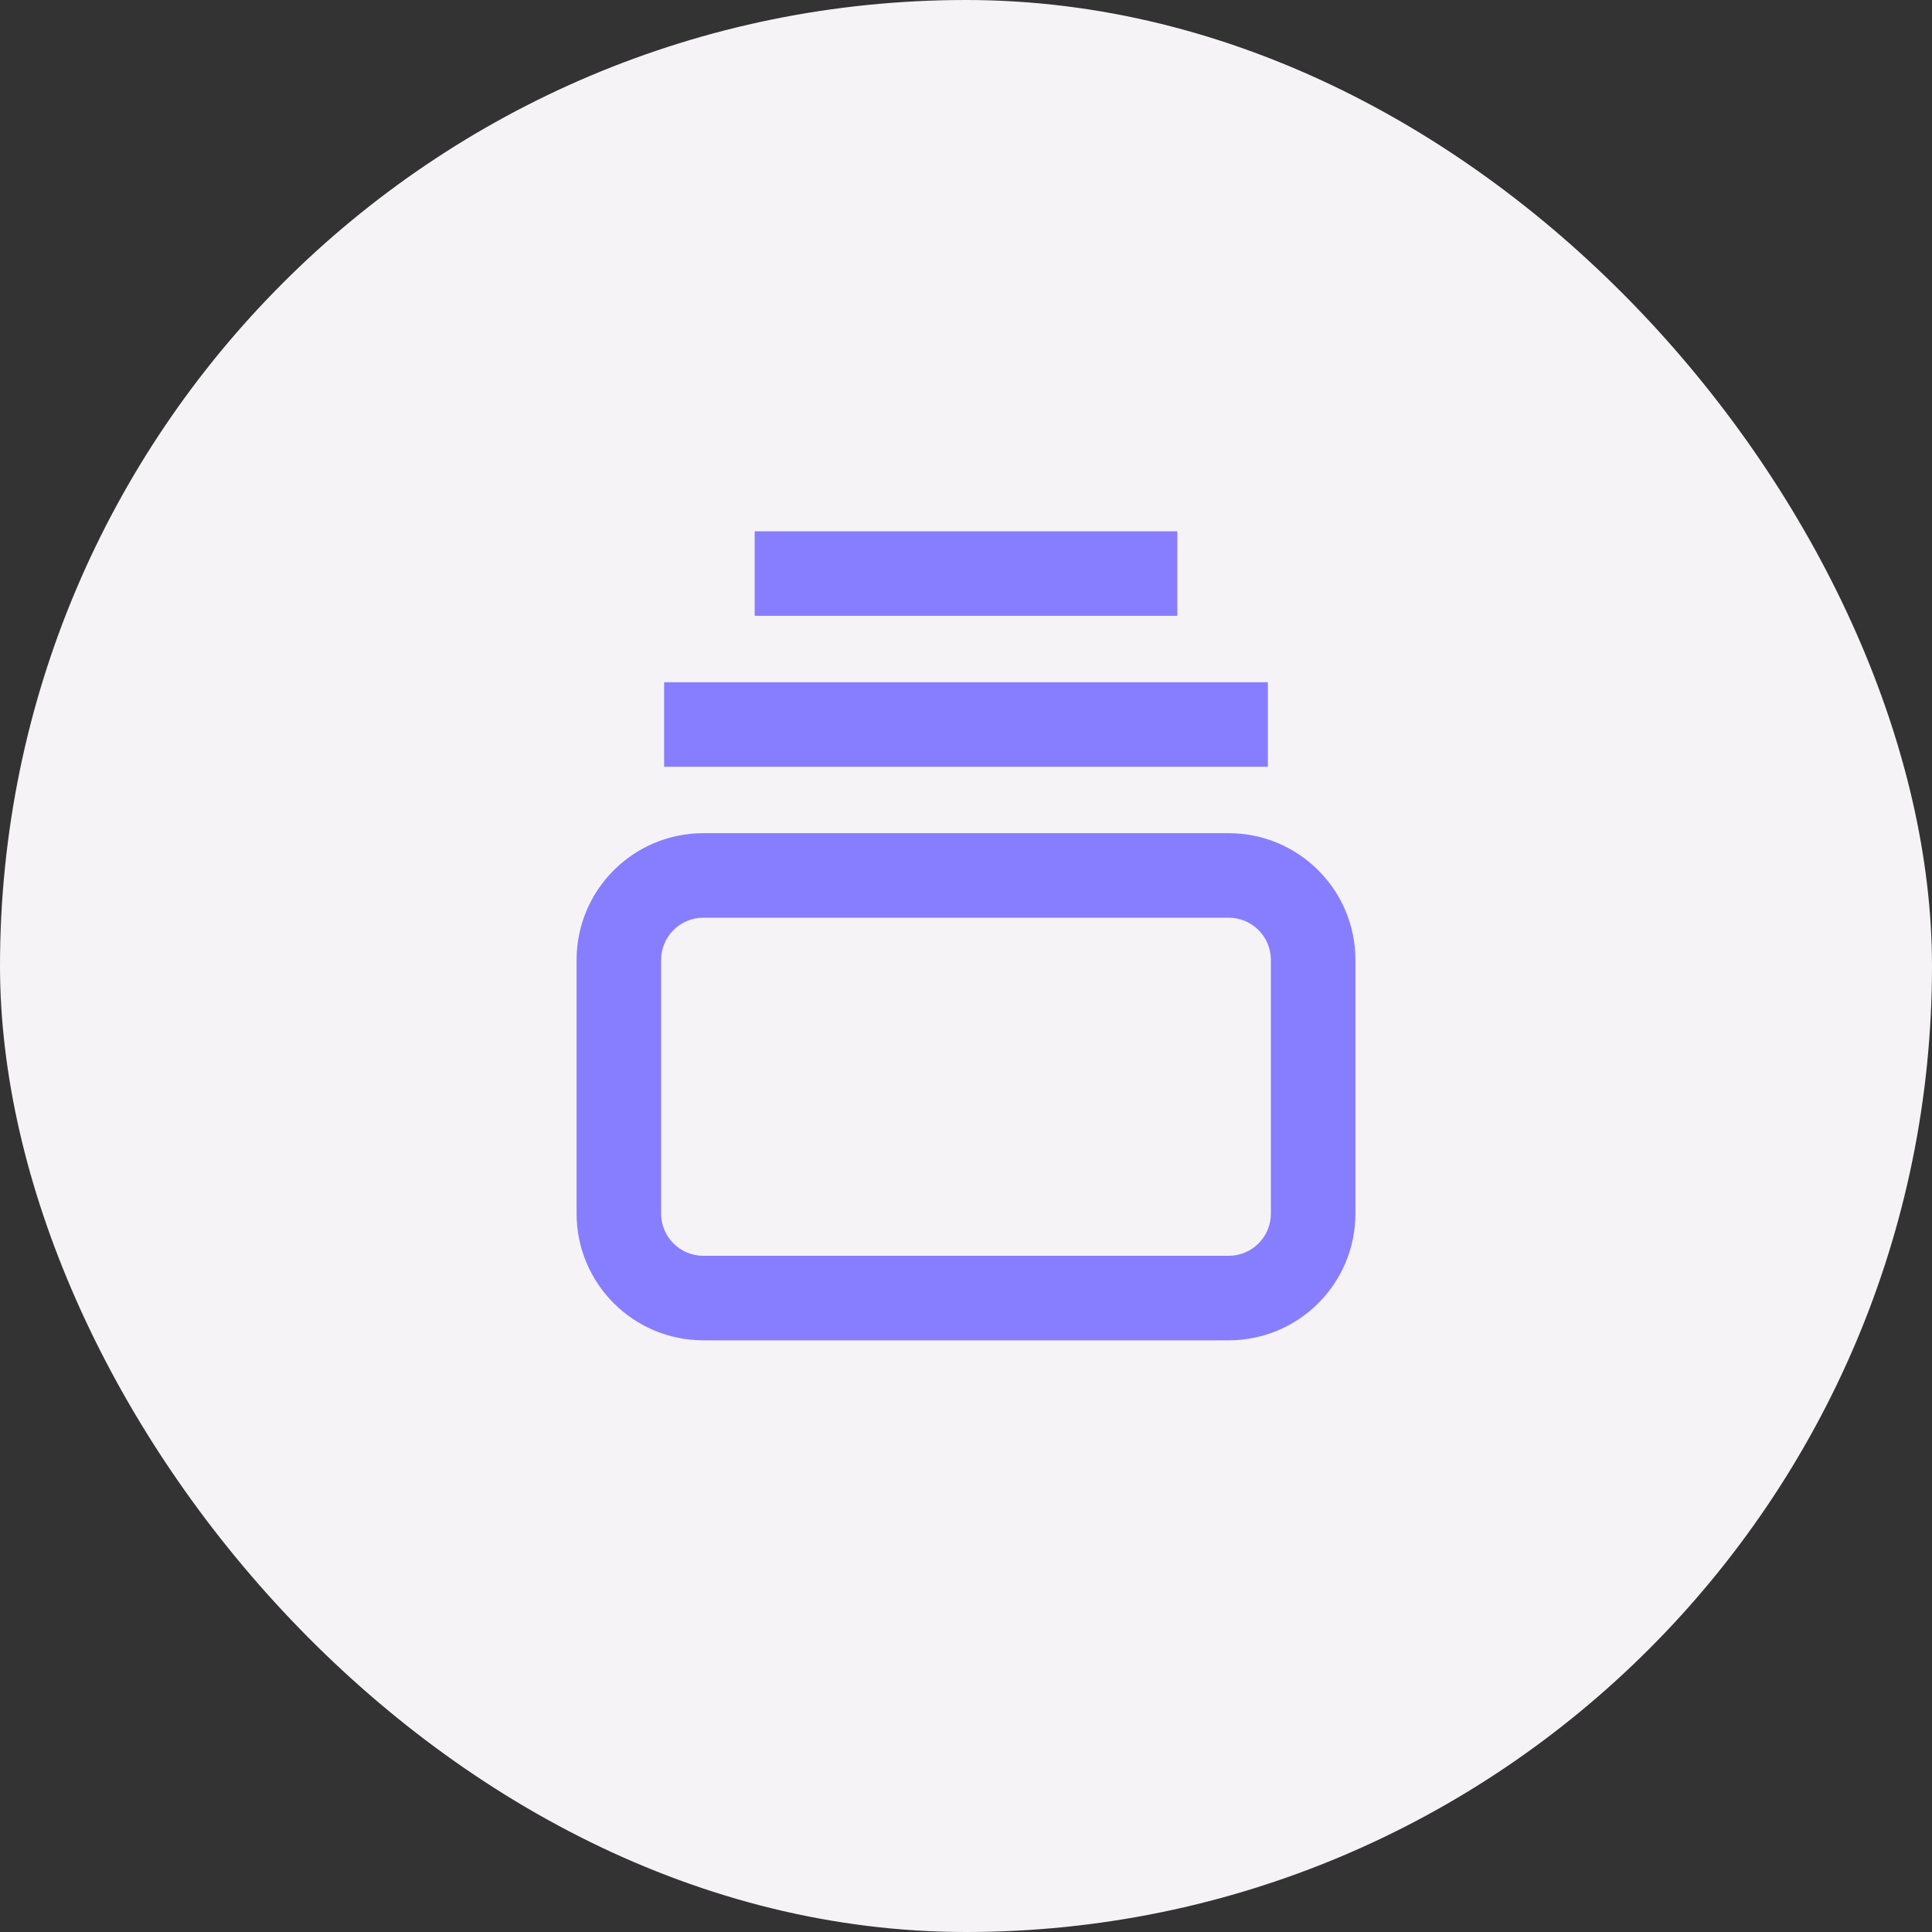
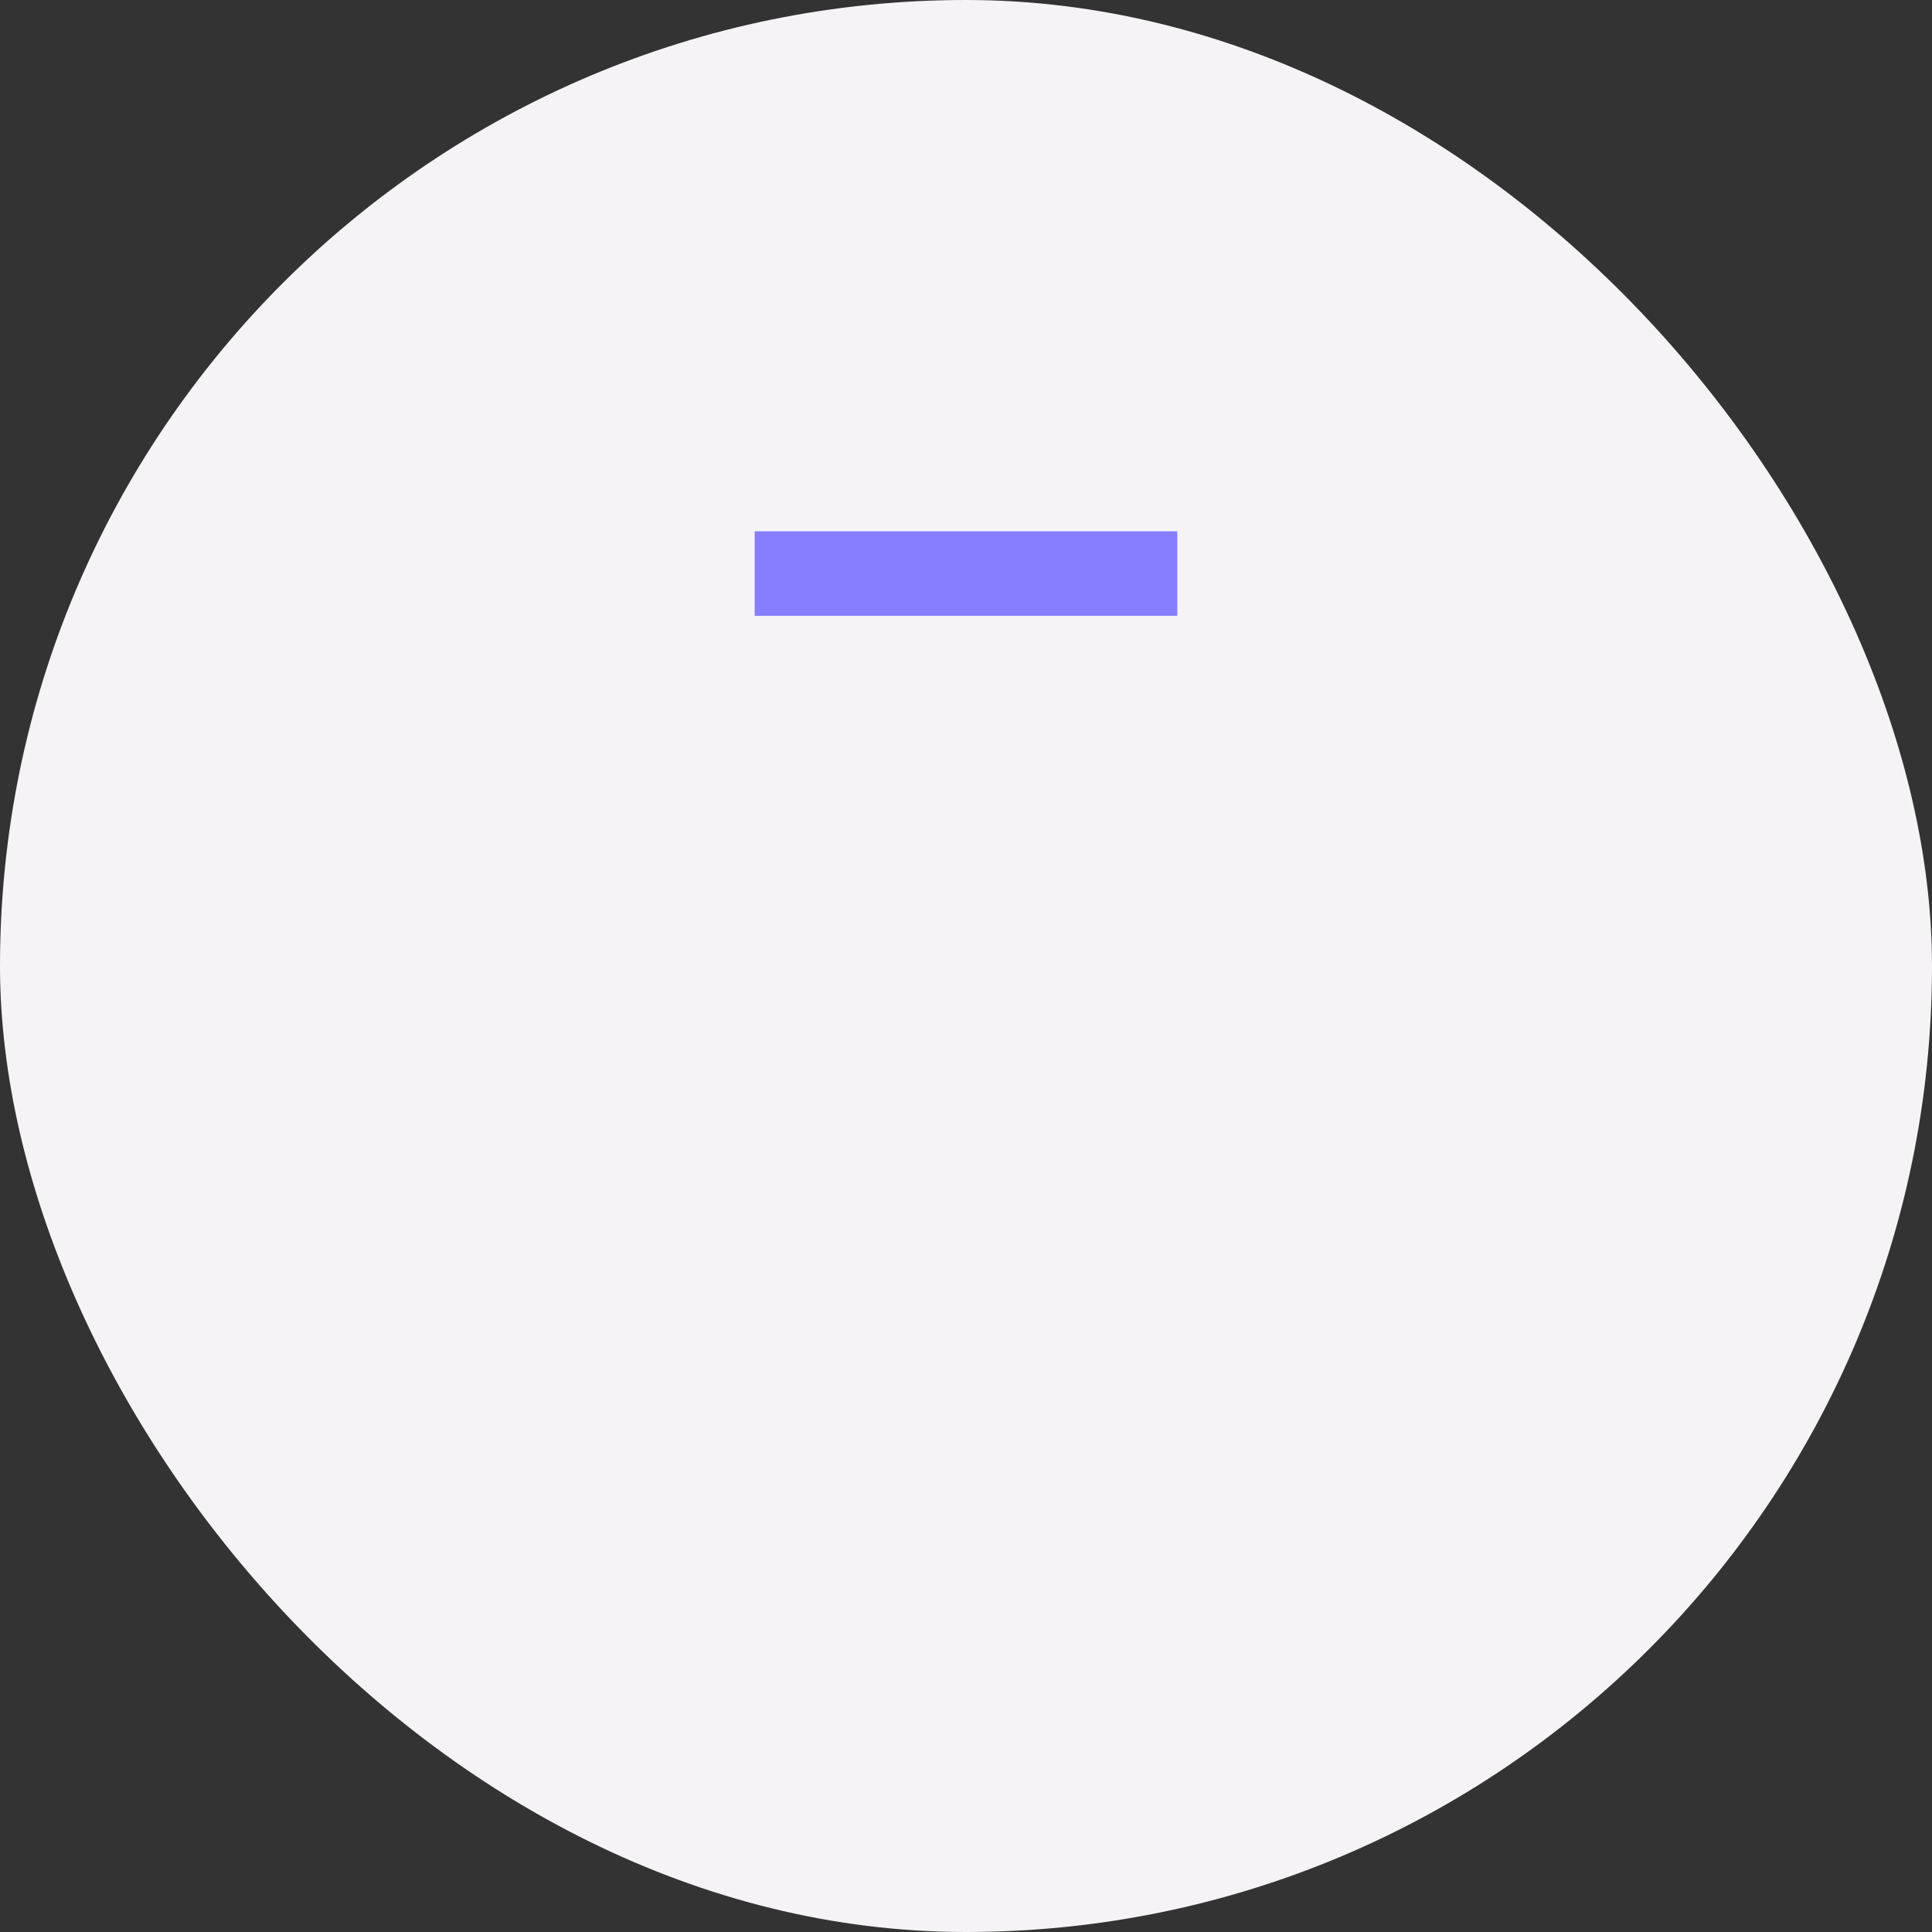
<svg xmlns="http://www.w3.org/2000/svg" width="32" height="32" viewBox="0 0 32 32" fill="none">
  <rect x="0" y="0" width="32" height="32" fill="#333333" stroke="none" />
  <rect width="32" height="32" rx="16" fill="#F5F3F5" />
-   <path d="M11 12L21 12" stroke="#867EFF" stroke-width="1.4" />
  <path d="M12.5 9.5L19.5 9.5" stroke="#867EFF" stroke-width="1.4" />
-   <path d="M11.65 14.5V15.2H20.35V14.5V13.8H11.65V14.5ZM21.75 15.9H21.05V20.1H21.75H22.45V15.9H21.75ZM20.35 21.5V20.8H11.65V21.5V22.2H20.35V21.5ZM10.25 20.1H10.95V15.9H10.25H9.55V20.1H10.25ZM11.65 21.5V20.8C11.263 20.8 10.95 20.487 10.95 20.1H10.25H9.55C9.55 21.26 10.49 22.2 11.65 22.2V21.5ZM21.75 20.1H21.05C21.05 20.487 20.737 20.8 20.35 20.8V21.5V22.2C21.51 22.2 22.45 21.26 22.45 20.1H21.75ZM20.35 14.5V15.2C20.737 15.2 21.05 15.513 21.05 15.9H21.75H22.45C22.45 14.74 21.51 13.8 20.35 13.8V14.5ZM11.65 14.5V13.8C10.49 13.8 9.55 14.74 9.55 15.9H10.25H10.95C10.95 15.513 11.263 15.2 11.65 15.2V14.5Z" fill="#867EFF" />
</svg>